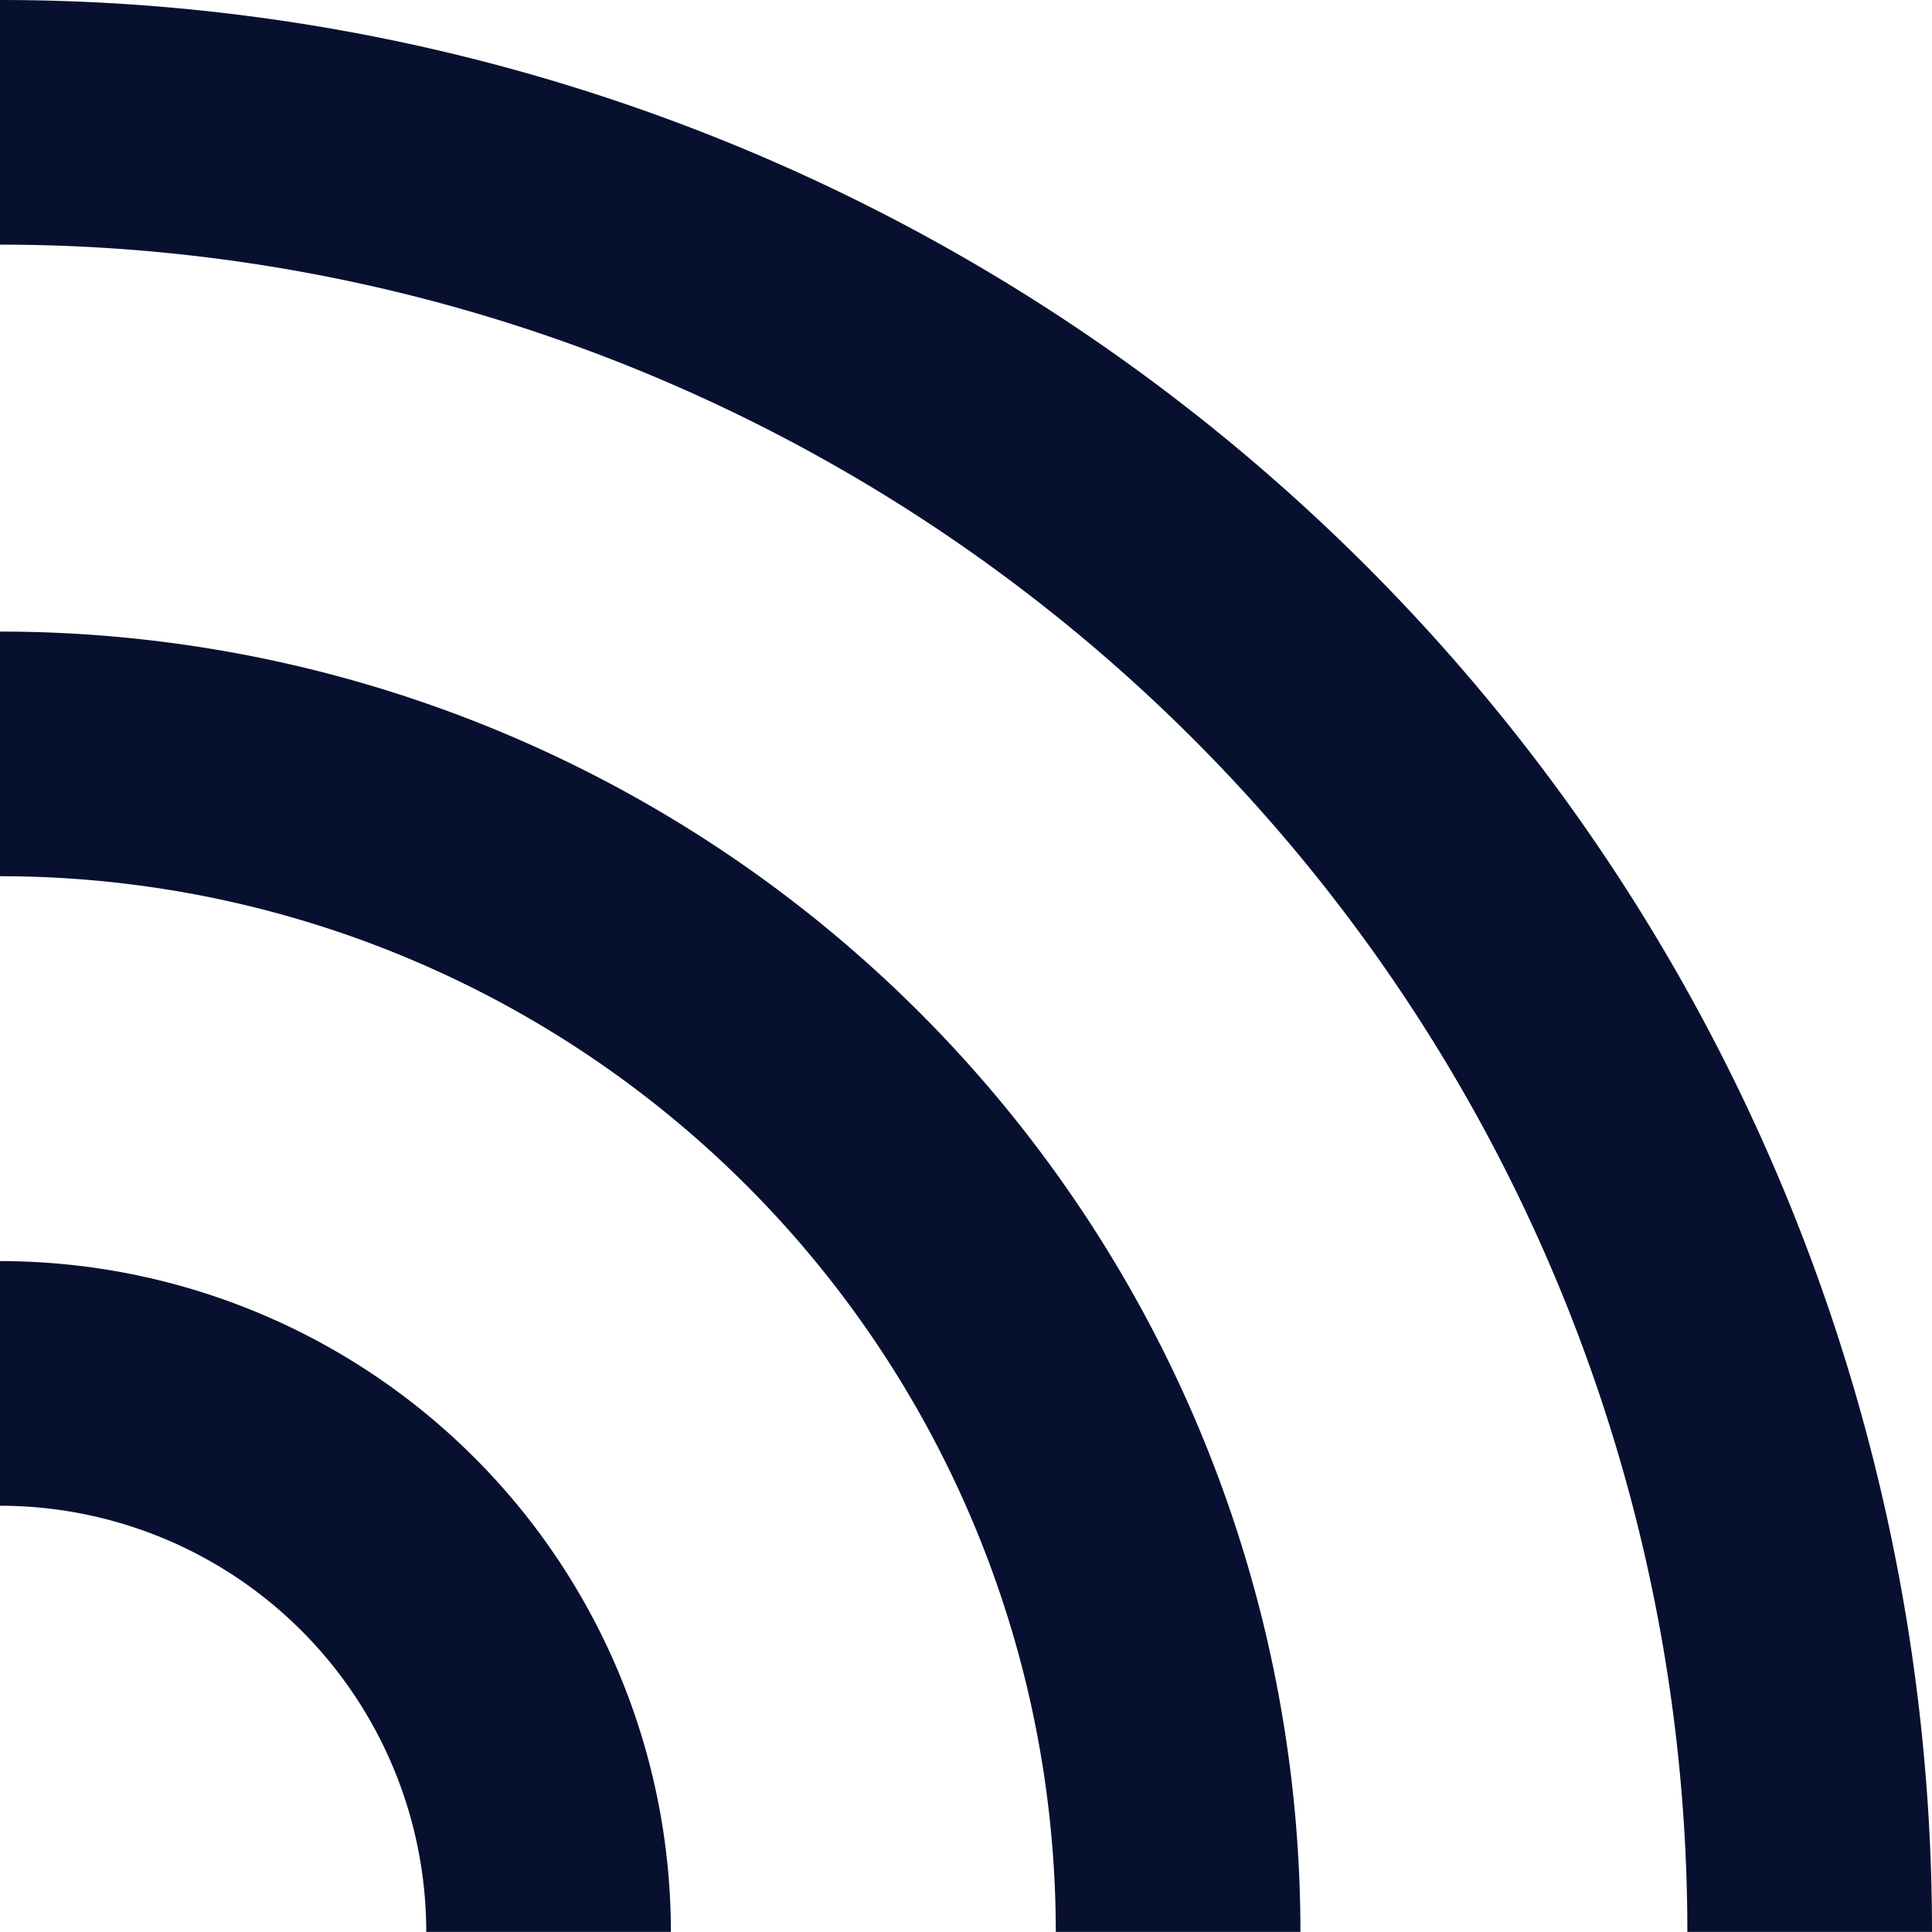
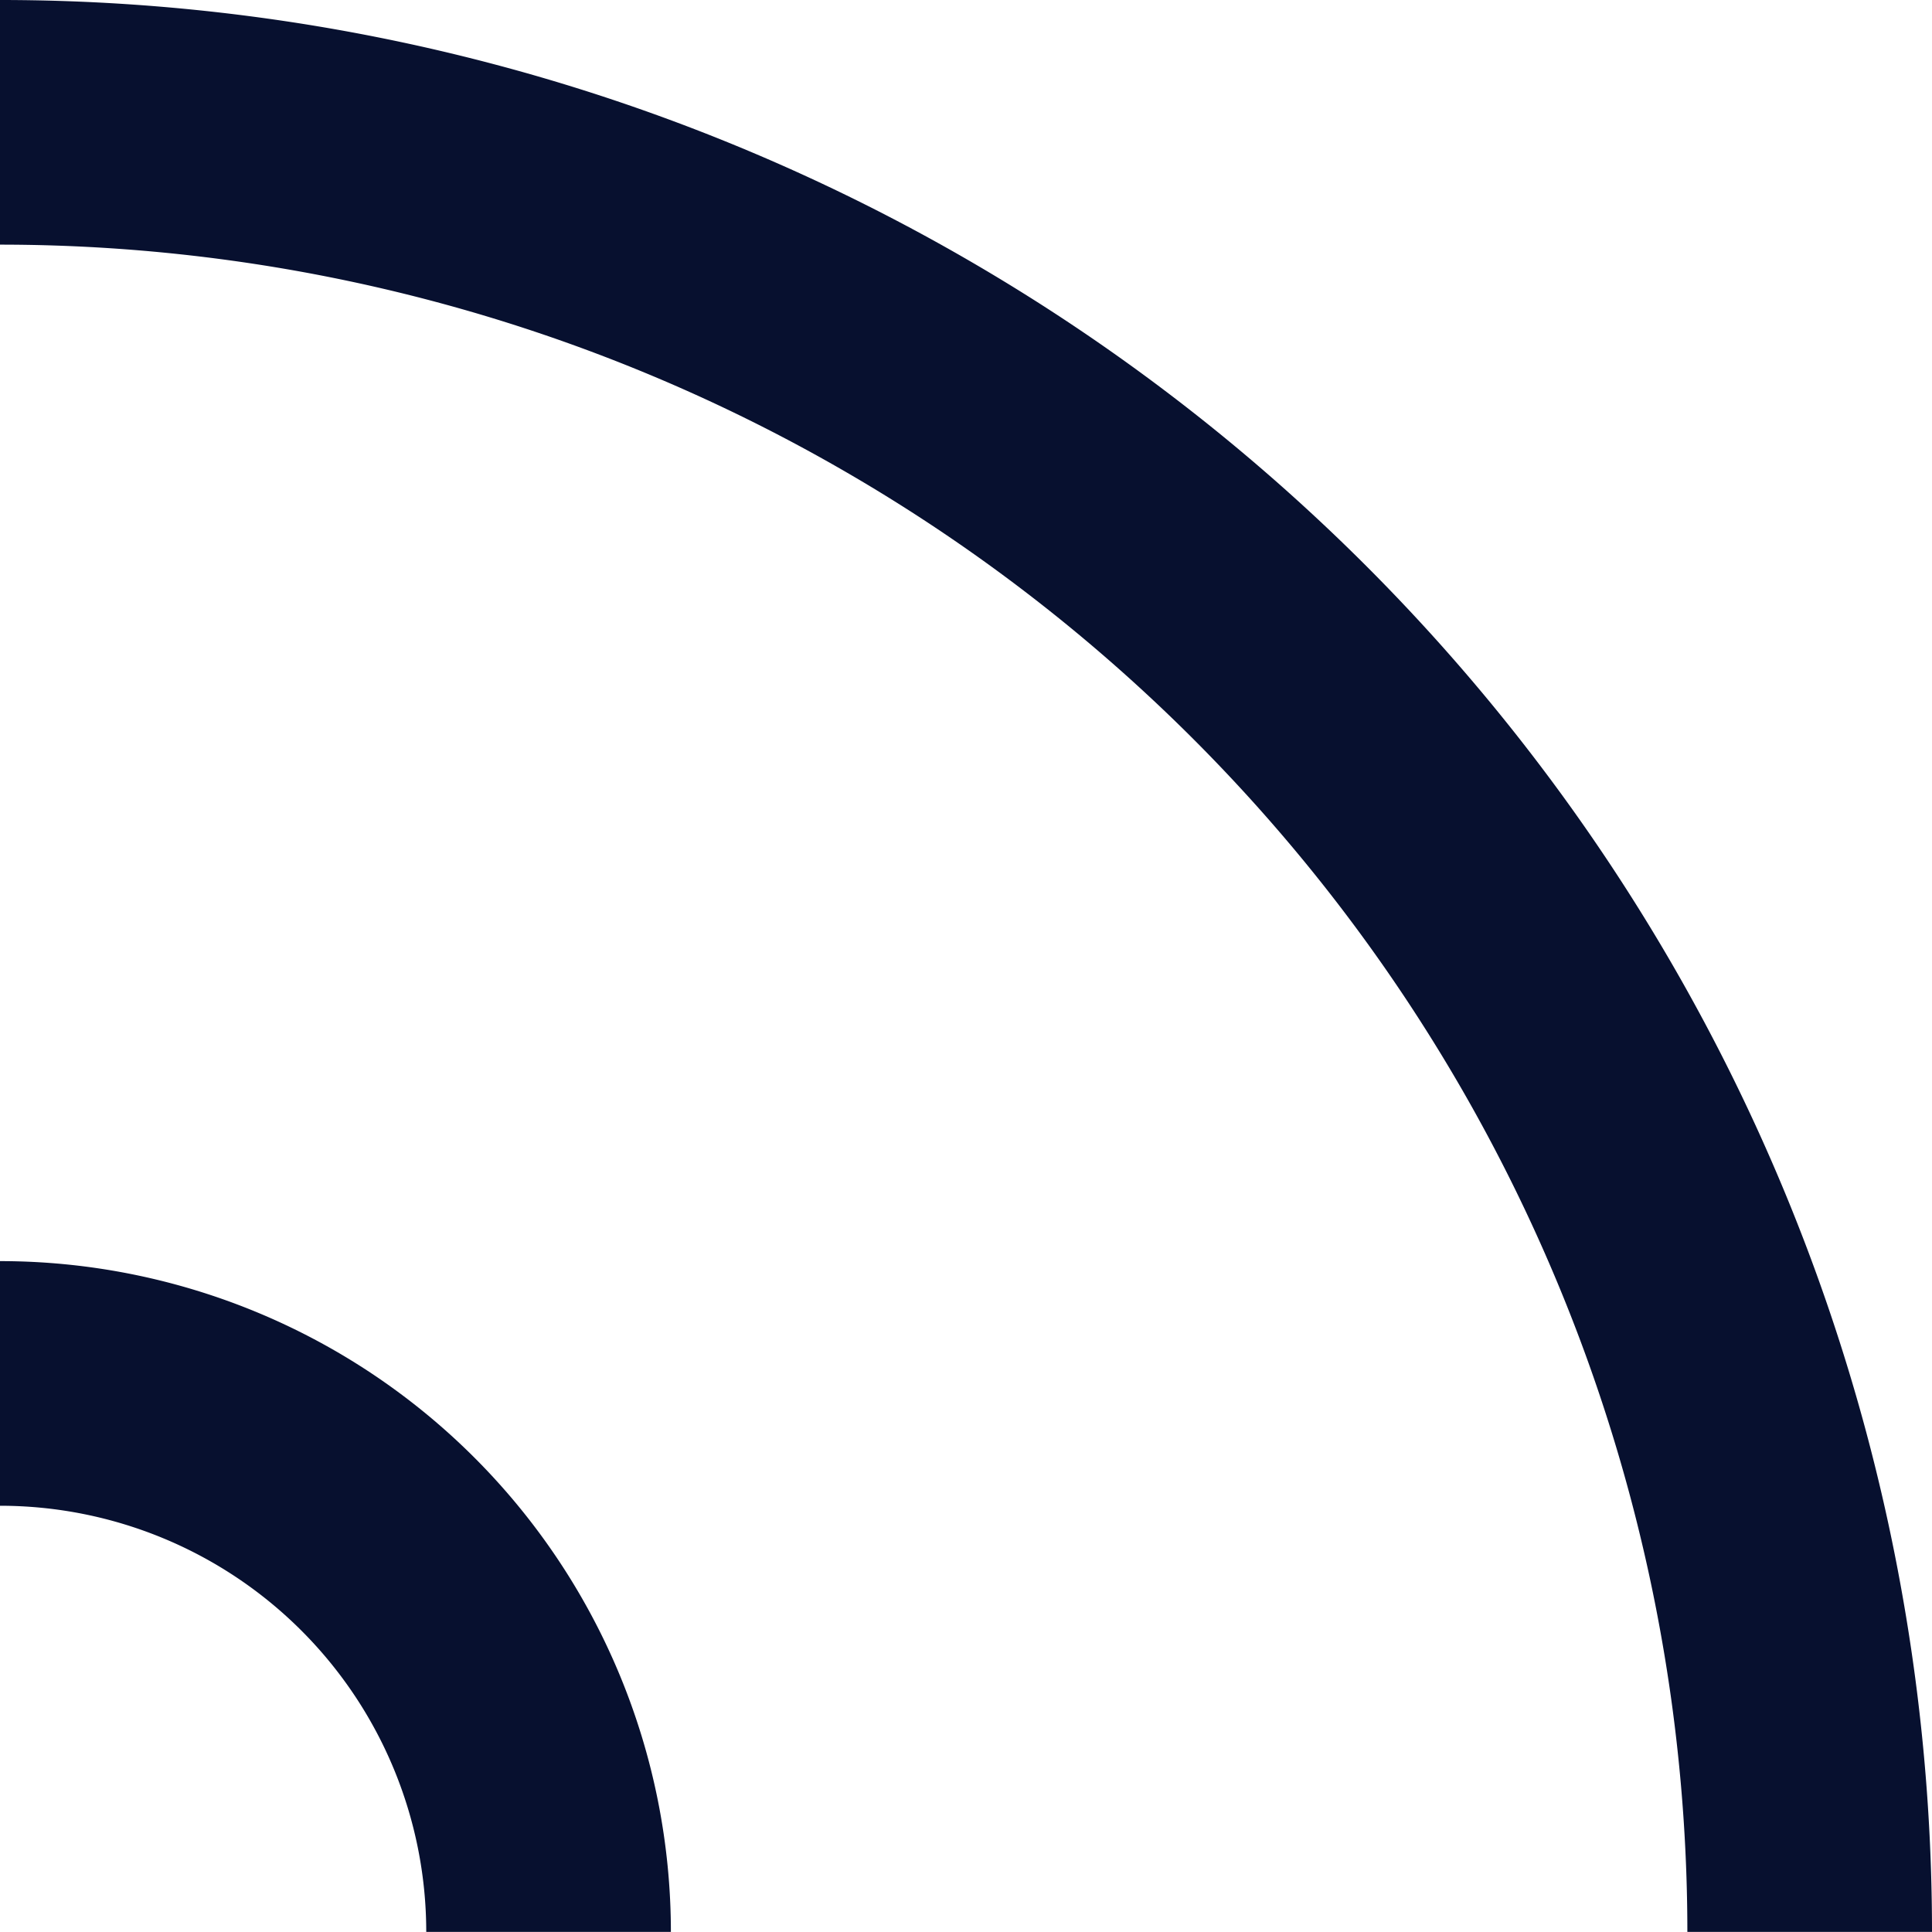
<svg xmlns="http://www.w3.org/2000/svg" width="23.692" height="23.691" viewBox="0 0 23.692 23.691">
  <g id="Groupe_3382" data-name="Groupe 3382" transform="translate(-7083 23483.5)">
    <g id="Groupe_2928" data-name="Groupe 2928" transform="translate(7083 -23482)">
-       <path id="Tracé_2390" data-name="Tracé 2390" d="M-823.686,3411.99a14.447,14.447,0,0,1,14.447,14.447" transform="translate(823.686 -3404.245)" fill="none" stroke="#07102f" stroke-miterlimit="10" stroke-width="3" />
      <path id="Tracé_2391" data-name="Tracé 2391" d="M-823.686,3404.245a22.192,22.192,0,0,1,22.192,22.192" transform="translate(823.686 -3404.245)" fill="none" stroke="#07102f" stroke-miterlimit="10" stroke-width="3" />
      <path id="Tracé_2392" data-name="Tracé 2392" d="M-823.686,3419.71a6.727,6.727,0,0,1,6.727,6.727" transform="translate(823.686 -3404.245)" fill="none" stroke="#07102f" stroke-miterlimit="10" stroke-width="3" />
    </g>
  </g>
</svg>